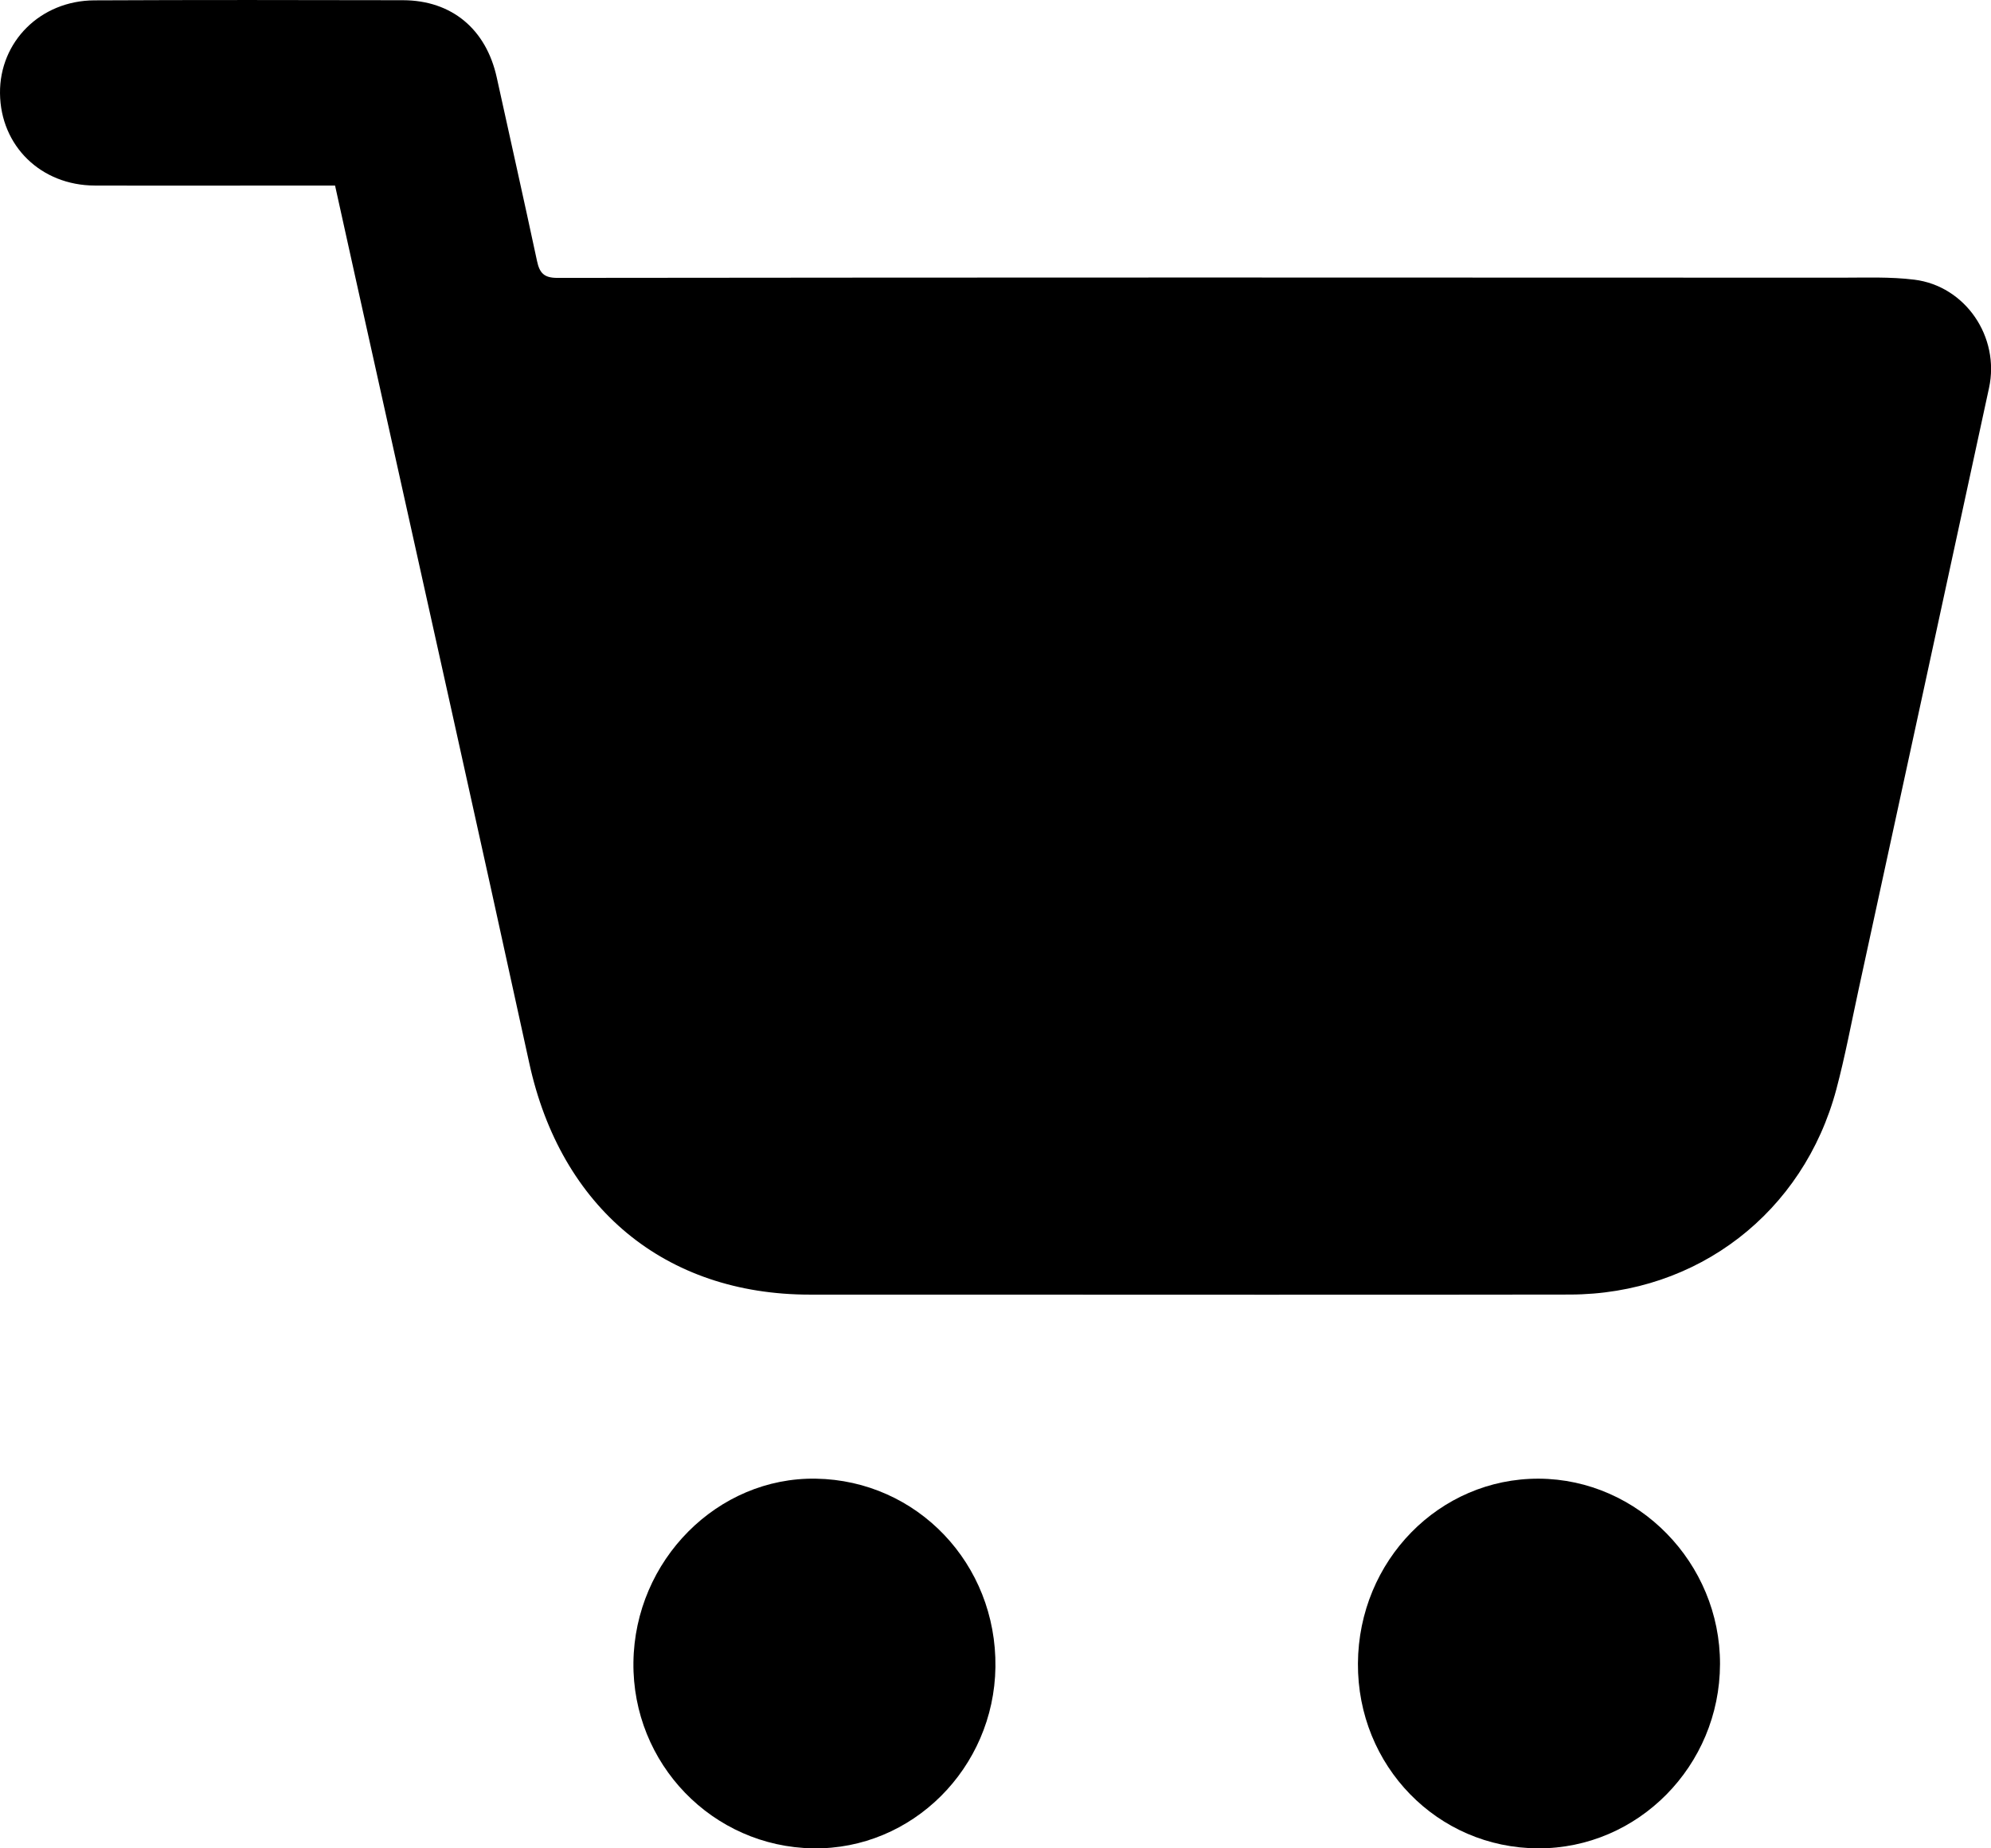
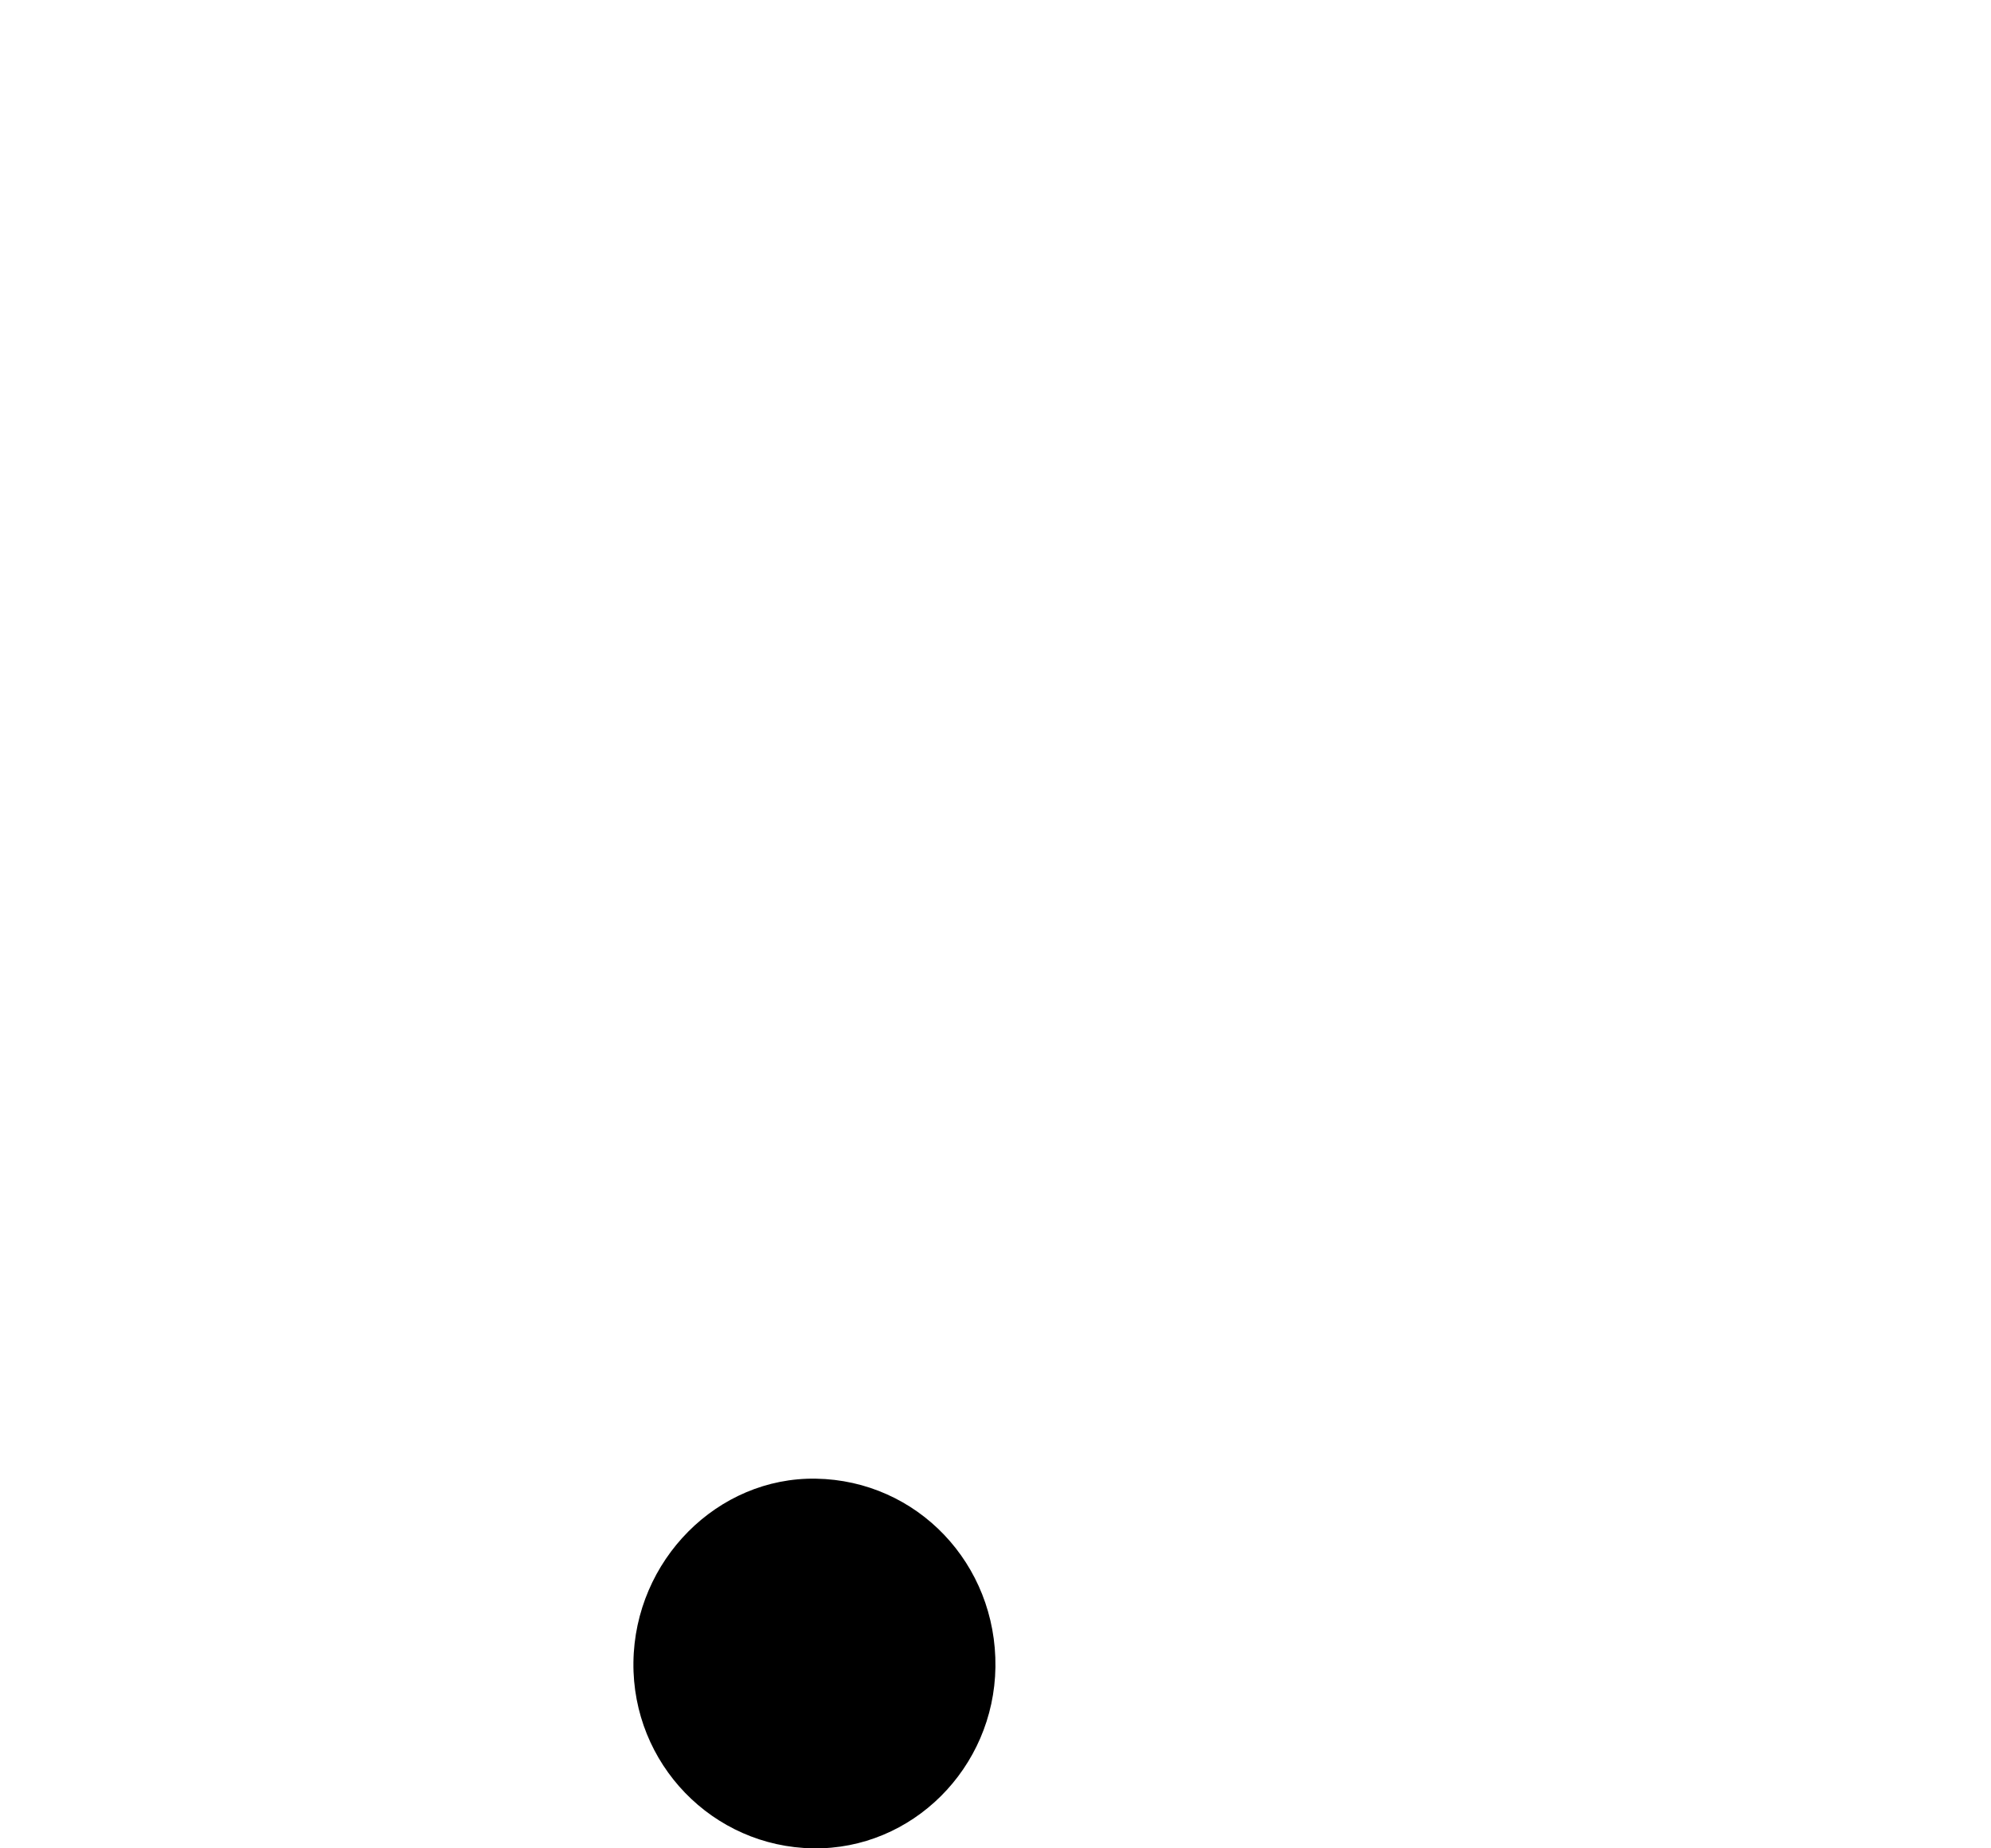
<svg xmlns="http://www.w3.org/2000/svg" width="28" height="26" viewBox="0 0 28 26" fill="none">
  <g clip-path="url(#clip0_931_251)">
    <path d="M11.436 26C10.02 25.979 8.891 24.81 8.908 23.384C8.926 21.948 10.091 20.776 11.475 20.8C12.899 20.824 14.018 21.999 13.999 23.45C13.98 24.872 12.826 26.021 11.435 26H11.436Z" fill="black" />
-     <path d="M21.631 26C20.214 25.995 19.089 24.839 19.097 23.399C19.106 21.953 20.242 20.794 21.642 20.8C23.04 20.807 24.192 21.986 24.189 23.408C24.186 24.84 23.035 26.005 21.631 26Z" fill="black" />
-     <path d="M26.92 3.934C26.583 3.892 26.237 3.906 25.895 3.906C19.875 3.903 13.857 3.902 7.838 3.909C7.651 3.909 7.588 3.841 7.552 3.67C7.368 2.809 7.175 1.95 6.986 1.09C6.837 0.411 6.354 0.005 5.668 0.003C4.22 0 2.773 -0.002 1.326 0.005C0.568 0.009 -0.007 0.586 6.68698e-05 1.312C0.007 2.052 0.575 2.608 1.333 2.61C2.352 2.613 3.371 2.61 4.39 2.61C4.492 2.61 4.593 2.61 4.712 2.61C4.898 3.449 5.079 4.273 5.263 5.096C5.991 8.382 6.726 11.665 7.443 14.953C7.886 16.989 9.35 18.211 11.39 18.211C12.033 18.211 12.674 18.211 13.317 18.211C16.238 18.211 19.158 18.215 22.078 18.21C23.871 18.207 25.362 17.058 25.825 15.323C25.948 14.861 26.036 14.388 26.138 13.919C26.75 11.098 27.363 8.279 27.972 5.458C28.128 4.74 27.64 4.023 26.921 3.934H26.92Z" fill="black" />
  </g>
  <defs>
    <clipPath id="clip0_931_251">
      <rect width="28" height="26" fill="white" />
    </clipPath>
  </defs>
</svg>